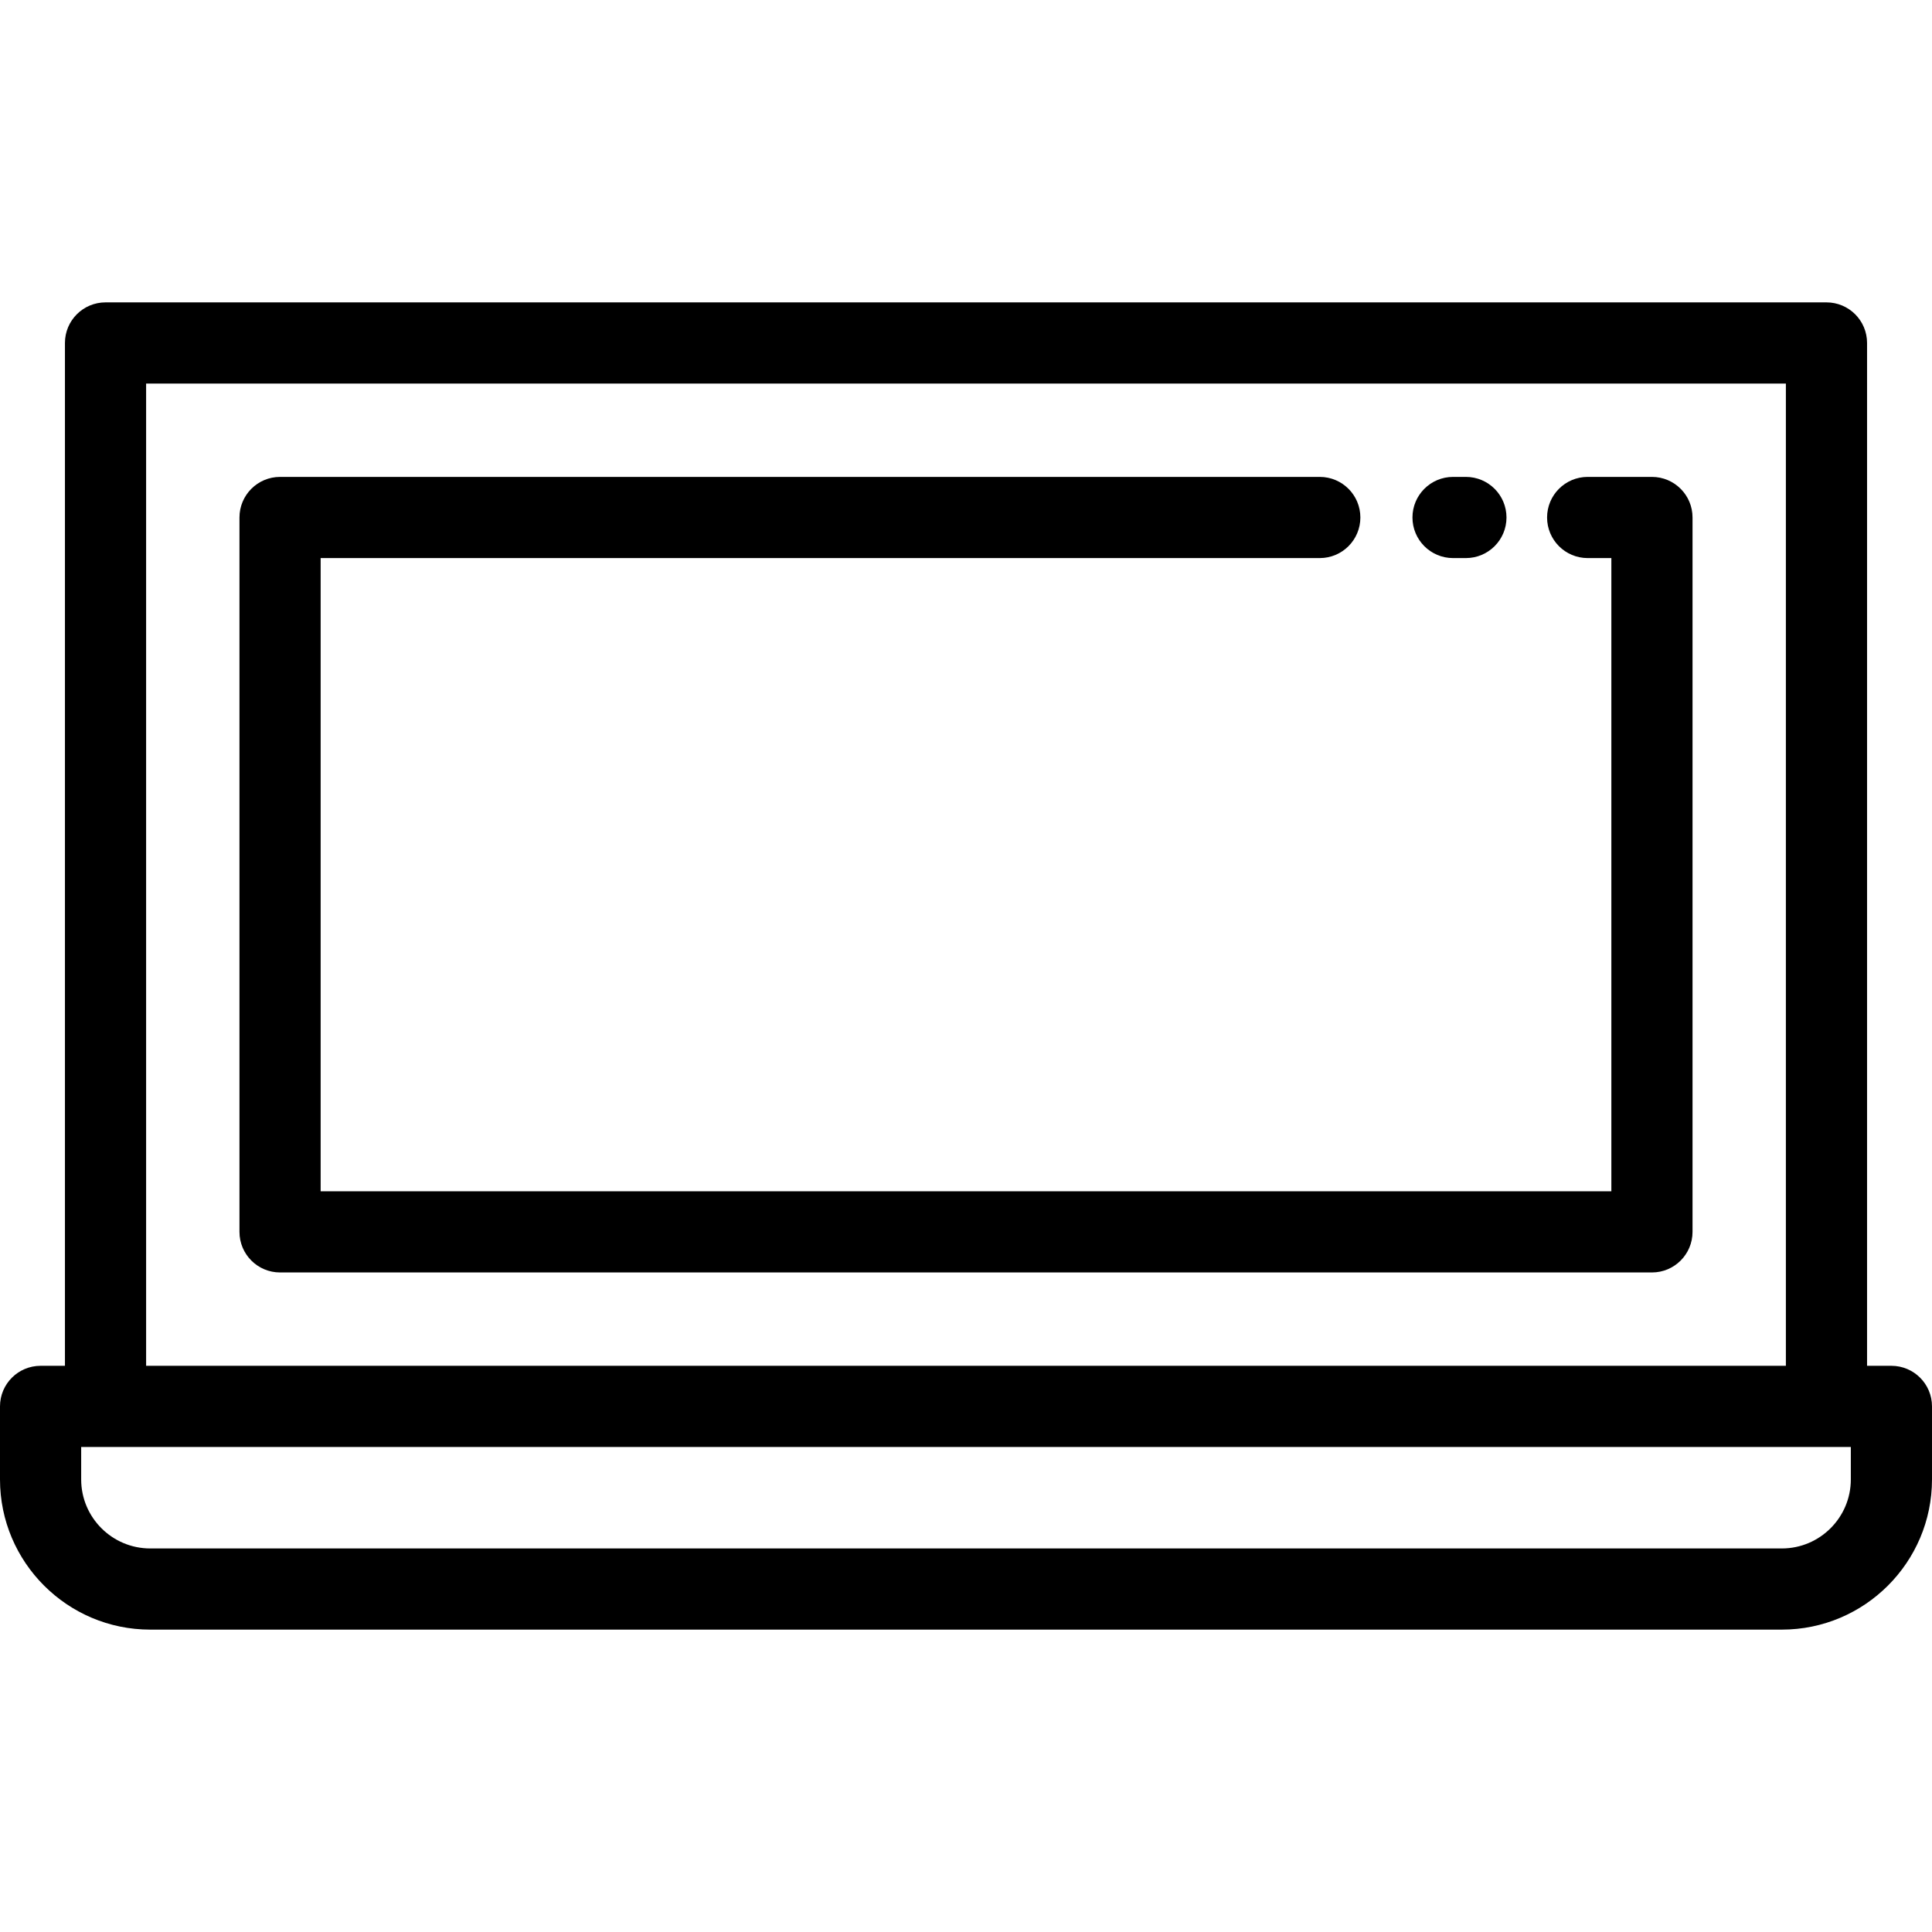
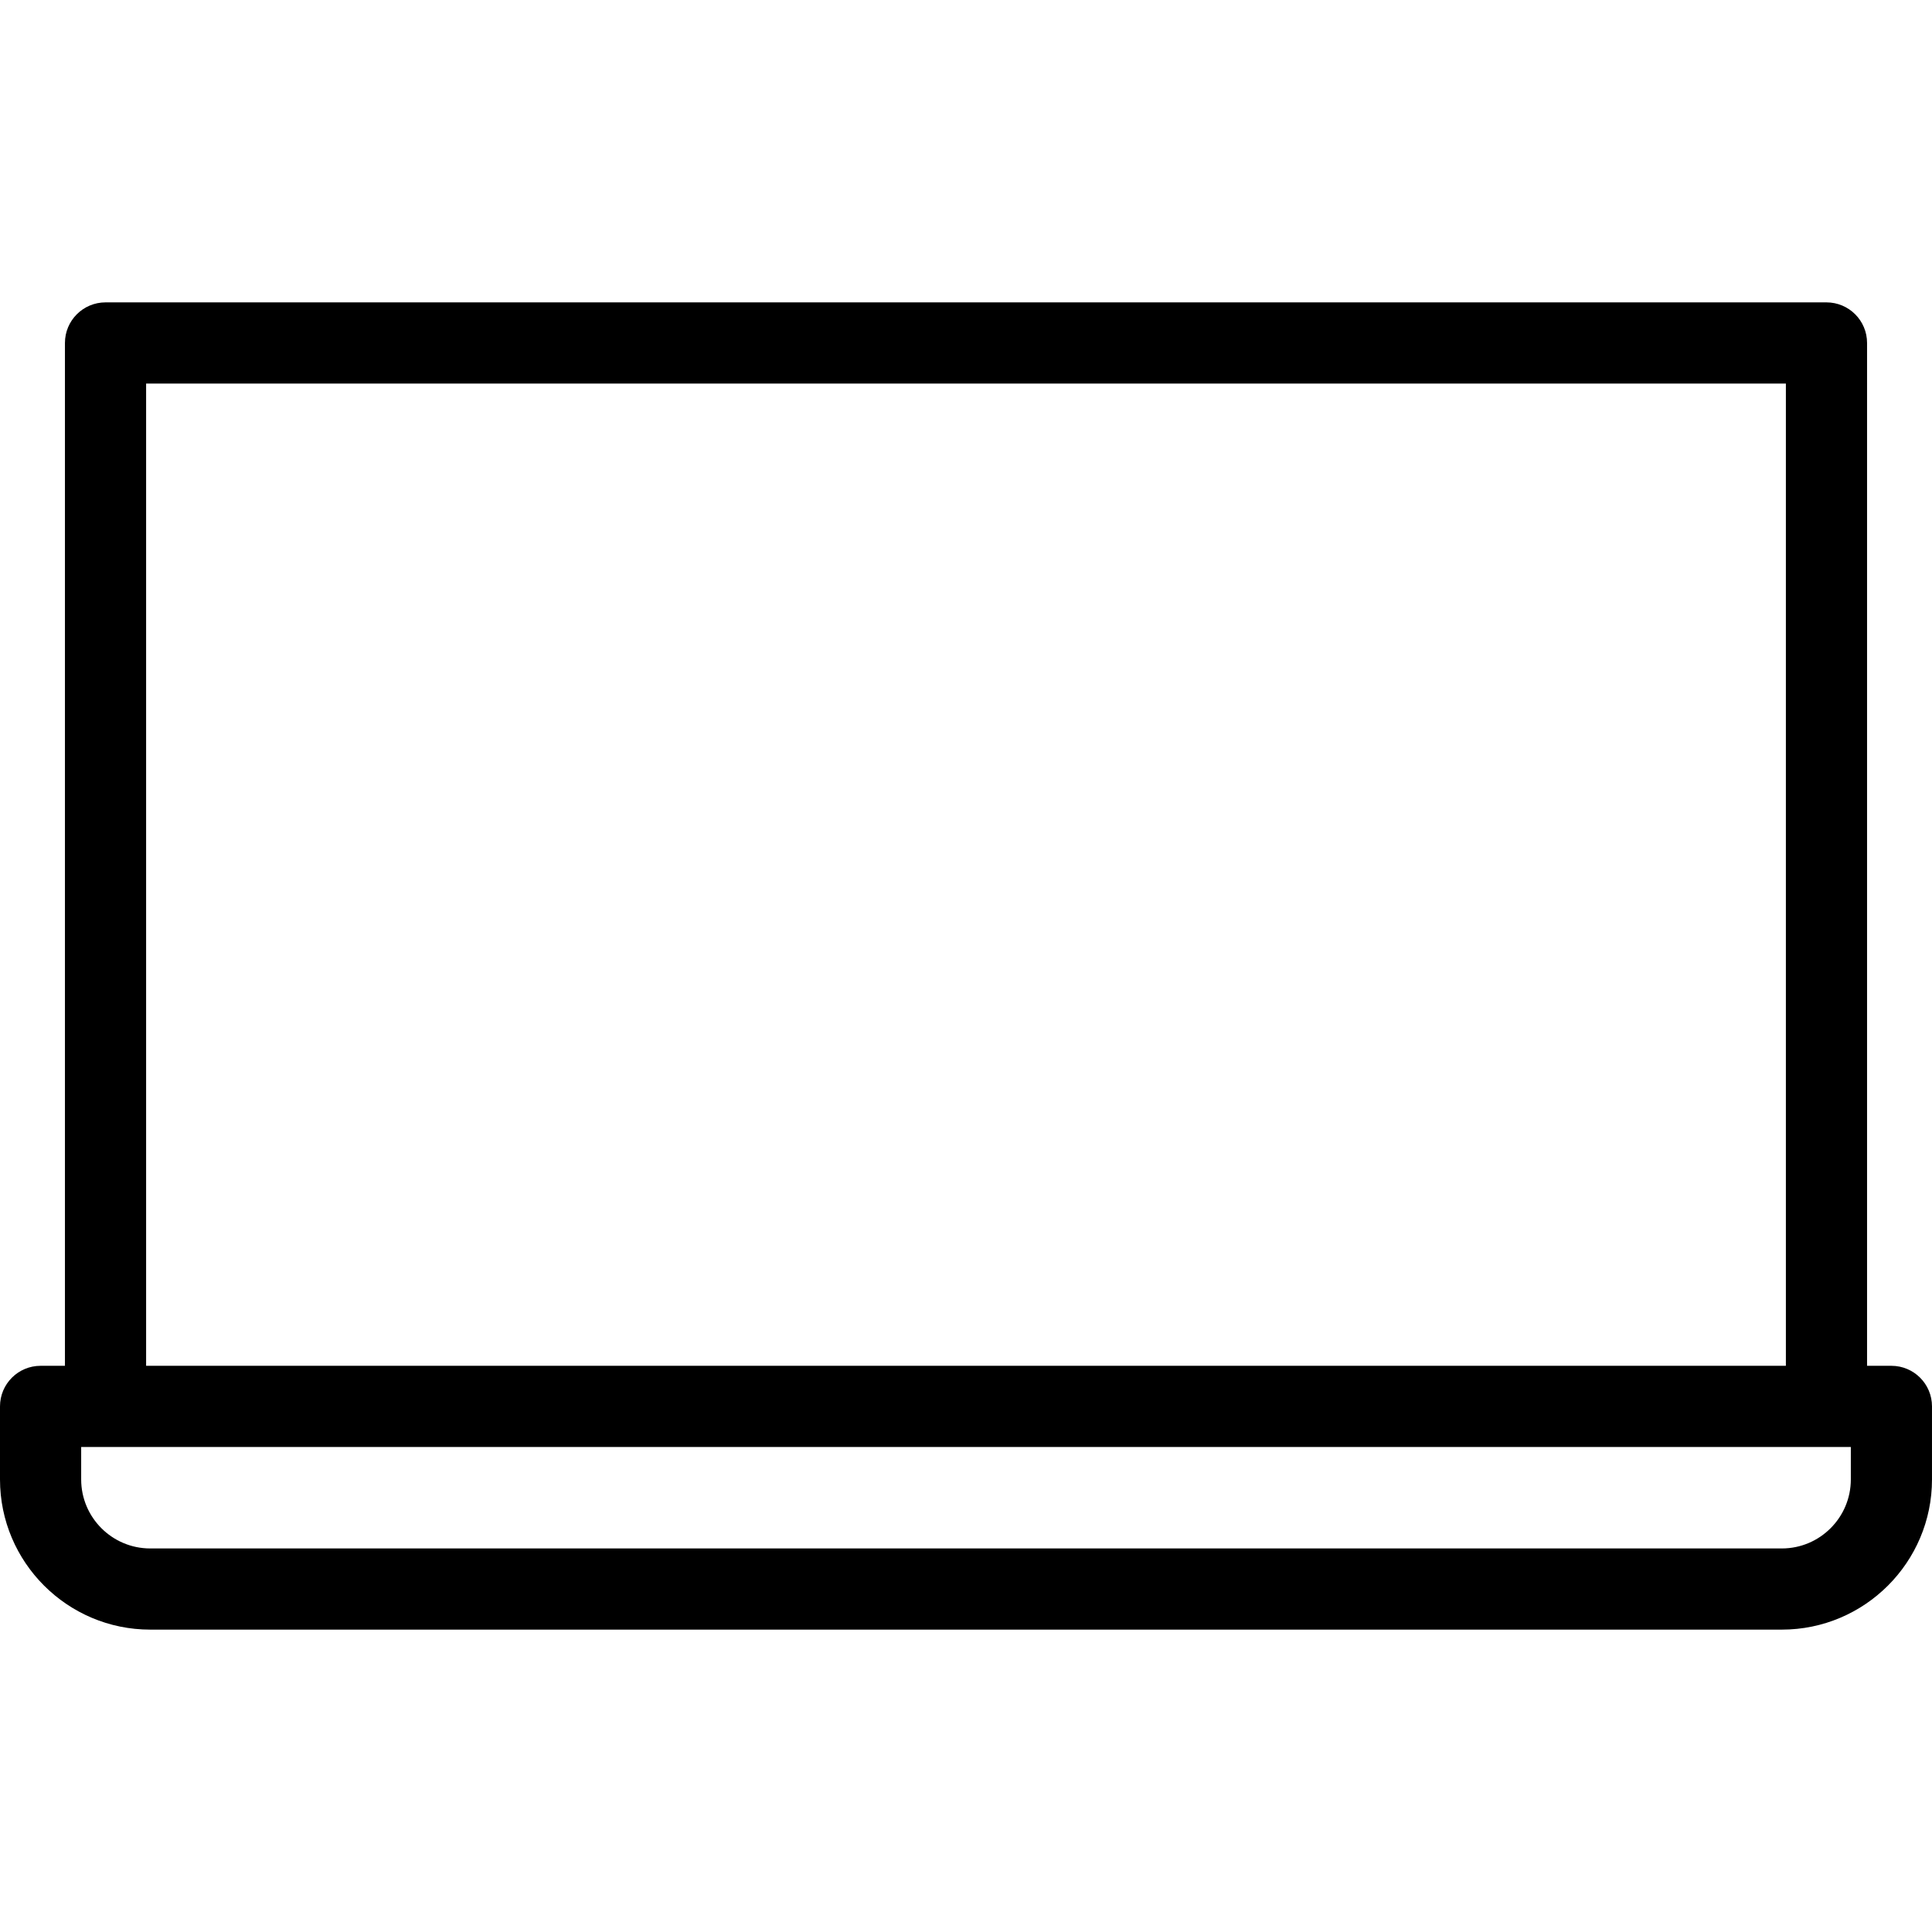
<svg xmlns="http://www.w3.org/2000/svg" fill="#000000" height="800px" width="800px" version="1.1" id="Layer_1" viewBox="0 0 512 512" xml:space="preserve">
  <g>
    <g>
-       <path d="M388.479,126.384h-3.406c-5.94,0-10.756,4.815-10.756,10.756c0,5.941,4.815,10.756,10.756,10.756h3.406    c5.94,0,10.756-4.815,10.756-10.756C399.235,131.199,394.419,126.384,388.479,126.384z" />
-     </g>
+       </g>
  </g>
  <g>
    <g>
-       <path d="M437.783,126.384h-17.035c-5.94,0-10.756,4.815-10.756,10.756c0,5.941,4.817,10.756,10.756,10.756h6.279v167.806H84.973    V147.896h264.784c5.94,0,10.756-4.815,10.756-10.756c0-5.941-4.817-10.756-10.756-10.756H74.217    c-5.941,0-10.756,4.815-10.756,10.756v189.318c0,5.941,4.815,10.756,10.756,10.756h363.566c5.94,0,10.756-4.815,10.756-10.756    V137.14C448.539,131.199,443.723,126.384,437.783,126.384z" />
-     </g>
+       </g>
  </g>
  <g>
    <g>
      <path d="M501.244,361.953h-6.454V90.889c0-5.941-4.817-10.756-10.756-10.756H27.966c-5.941,0-10.756,4.815-10.756,10.756v271.064    h-6.454C4.815,361.953,0,366.768,0,372.709v19.361c0,21.945,17.858,39.797,39.808,39.797h432.394    c21.945,0,39.797-17.853,39.797-39.797v-19.361C512,366.768,507.183,361.953,501.244,361.953z M38.722,101.645h434.556v260.308    H38.722V101.645z M490.488,392.07c0,10.083-8.203,18.285-18.285,18.285H39.808c-10.088,0-18.296-8.203-18.296-18.285v-8.605    h468.976V392.07z" />
    </g>
  </g>
</svg>